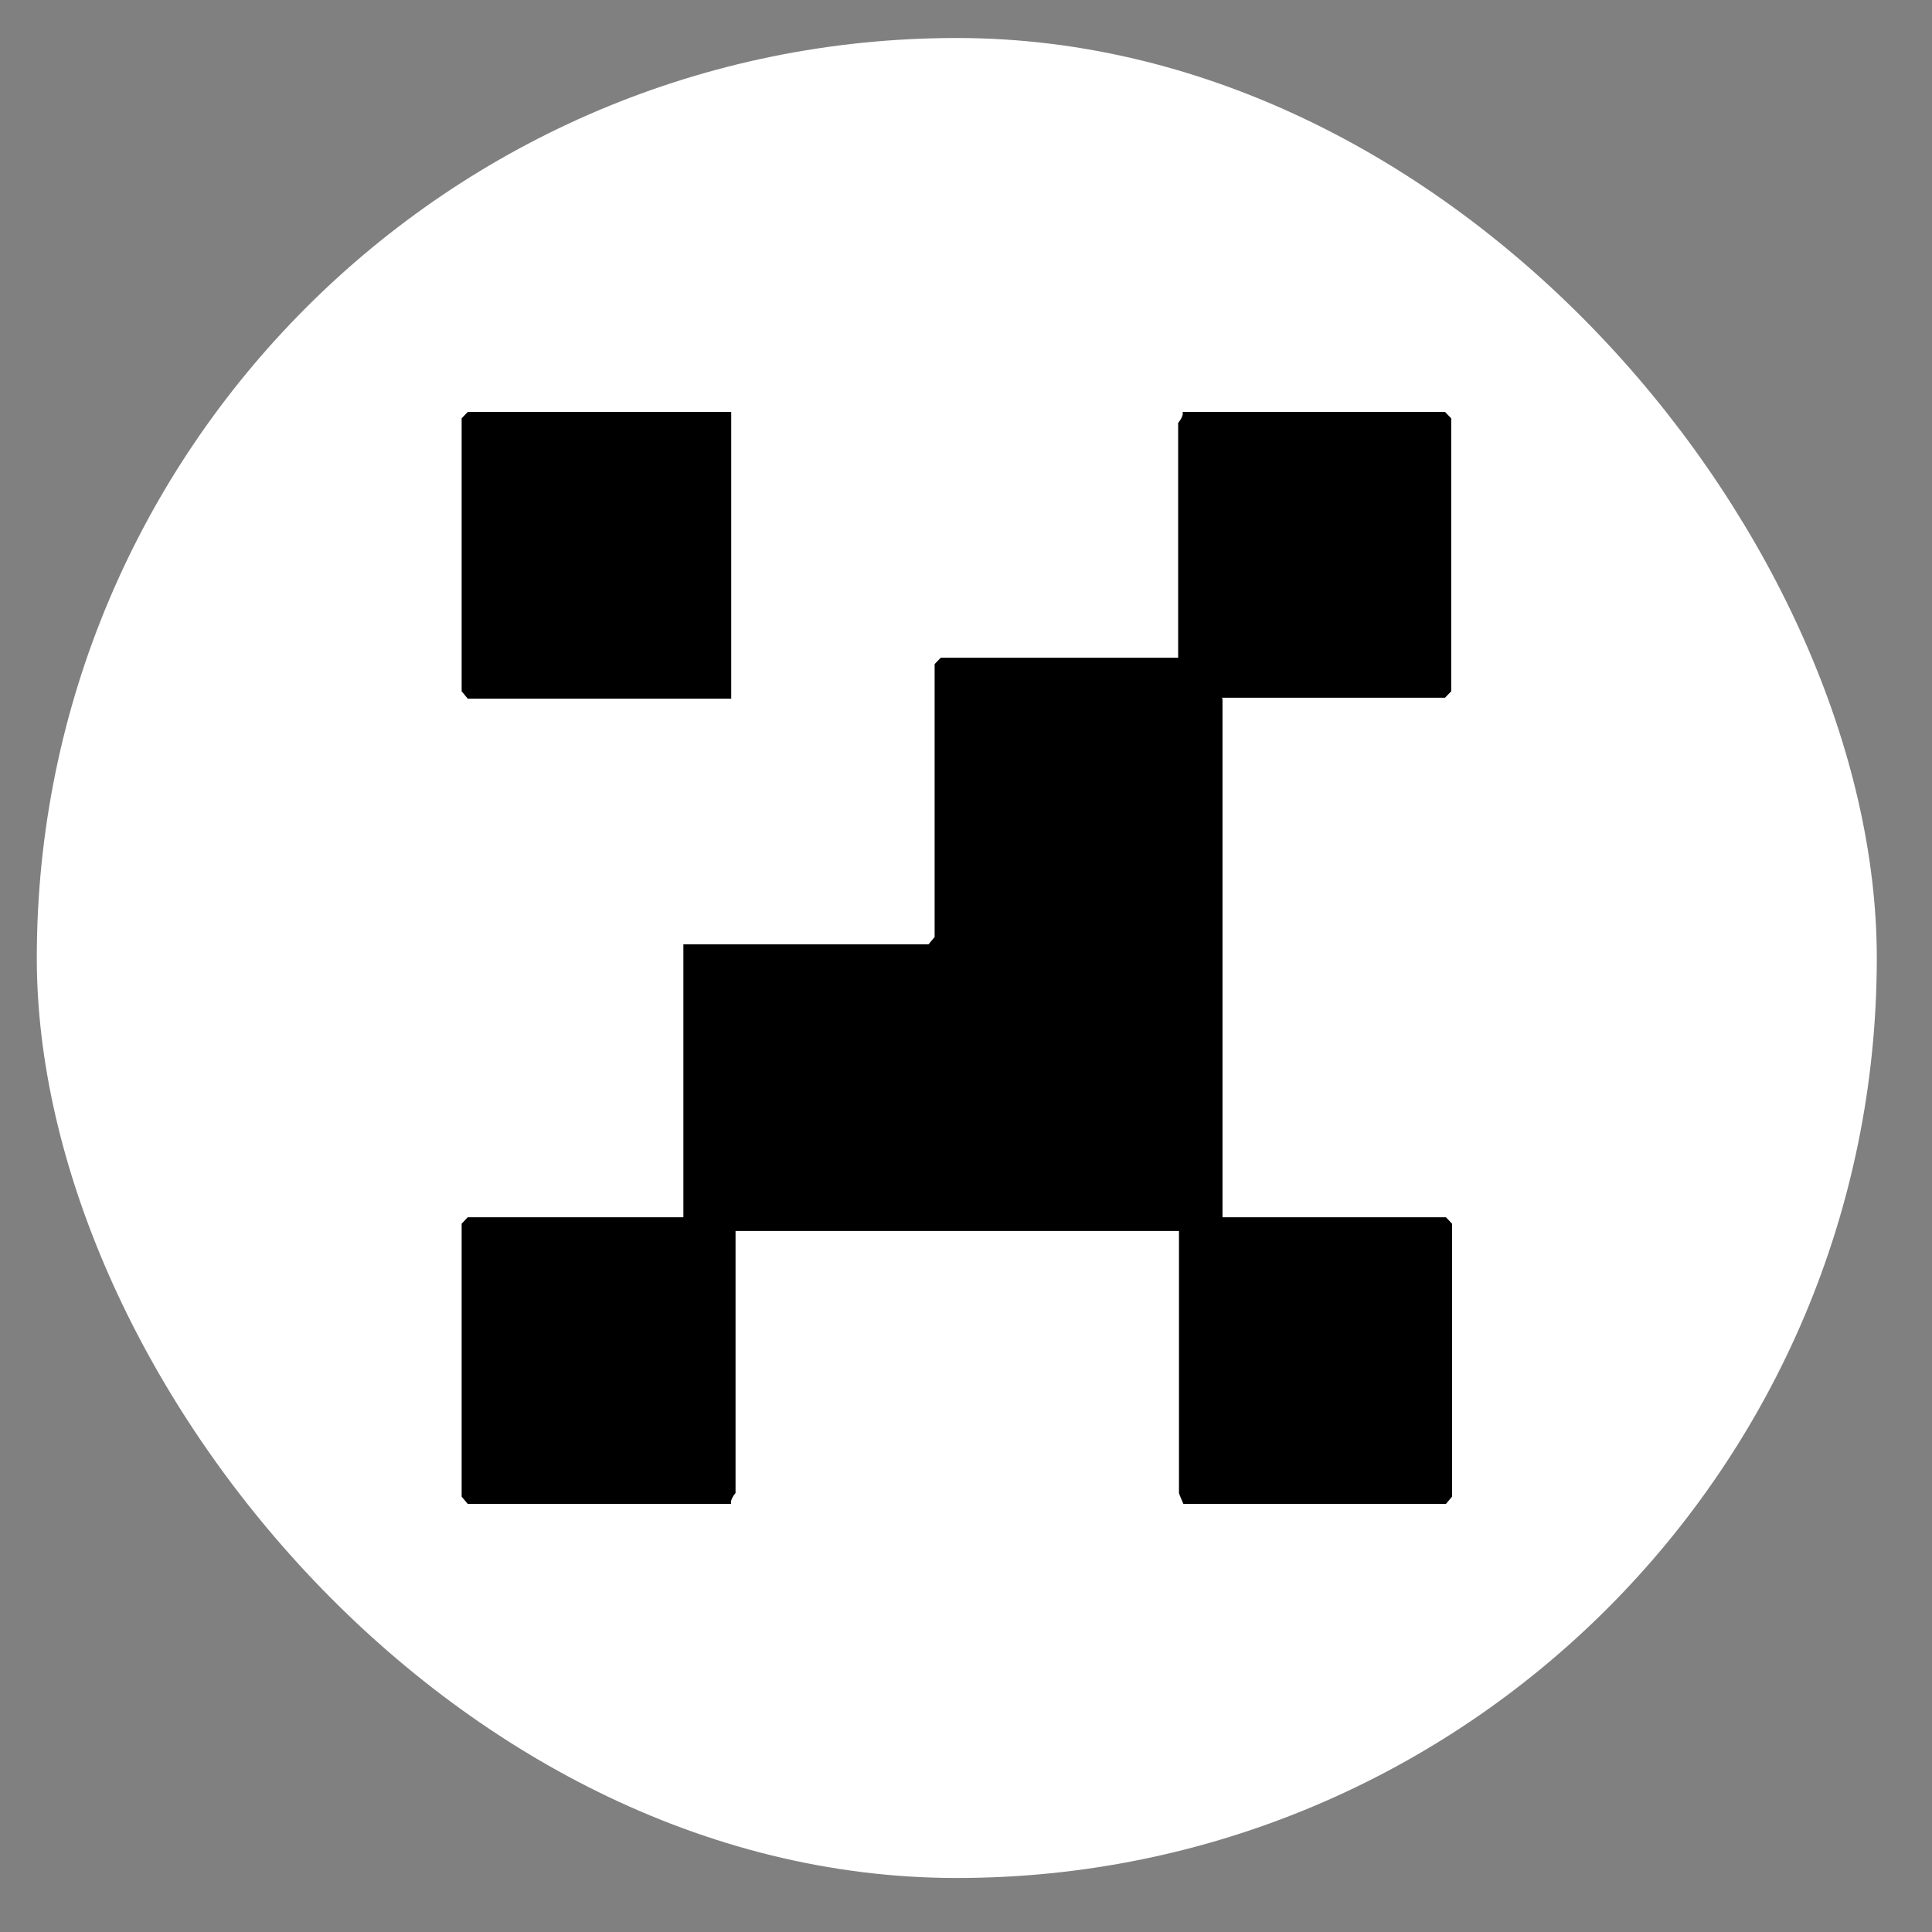
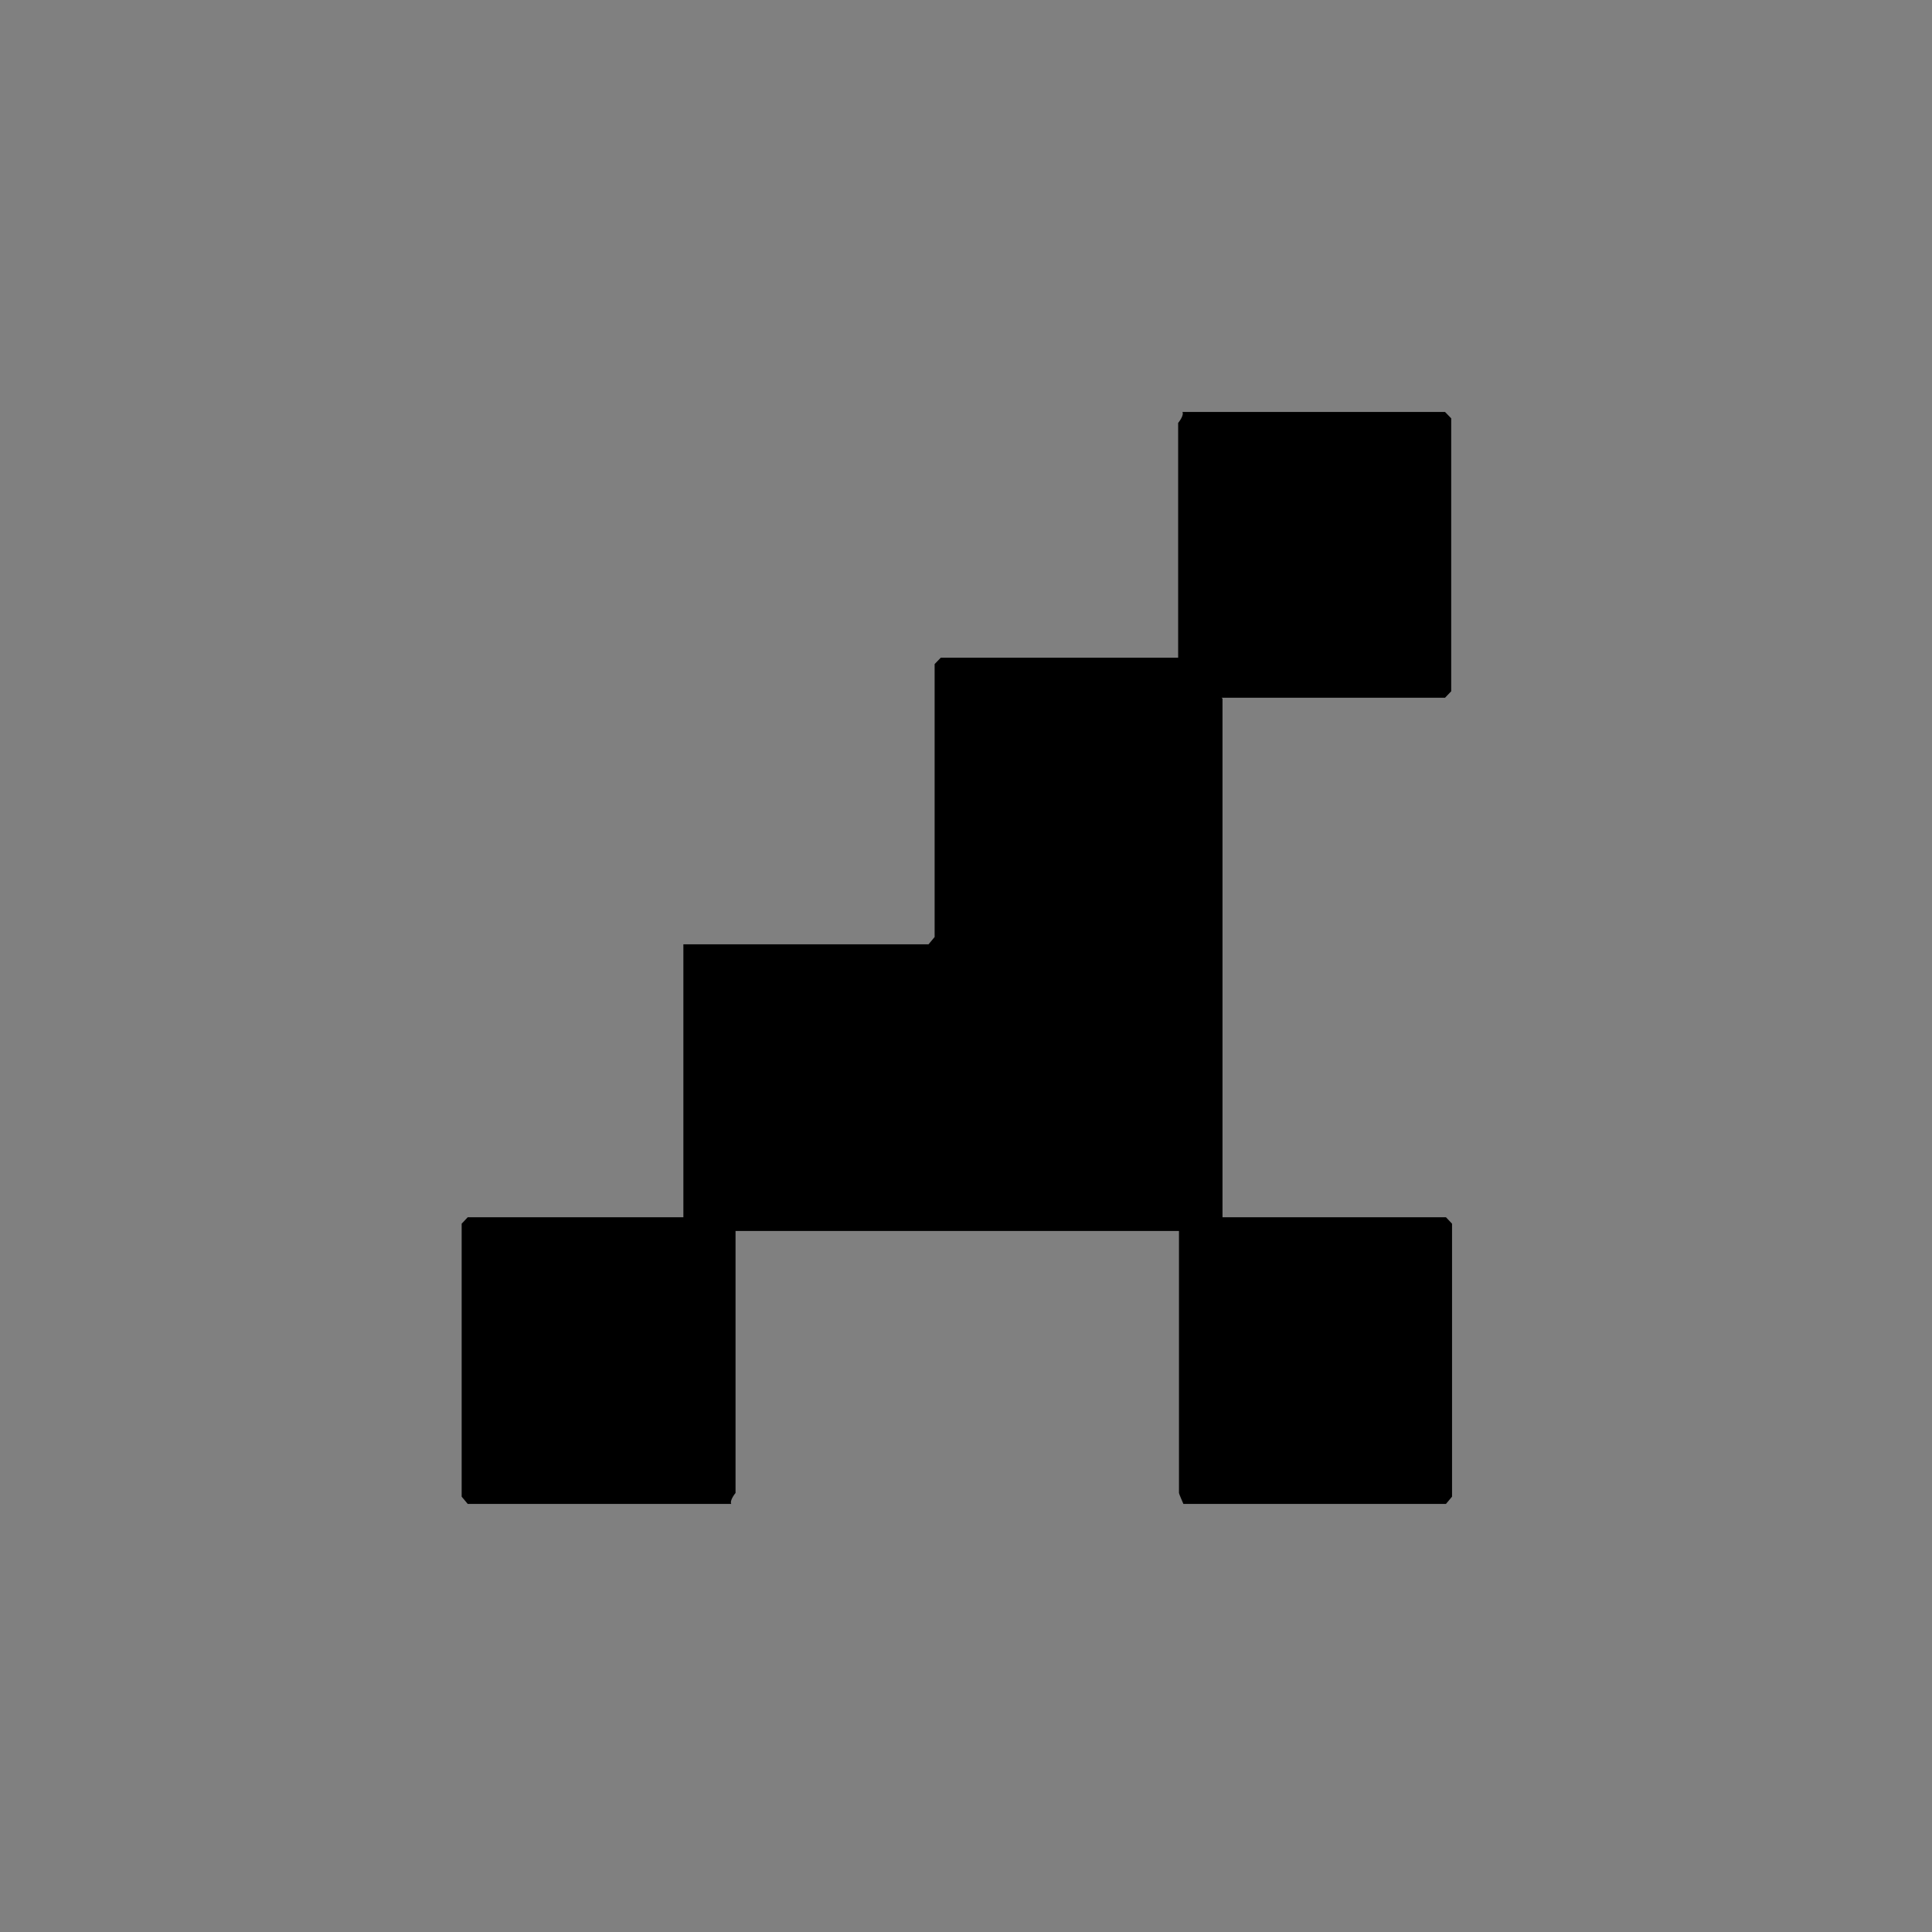
<svg xmlns="http://www.w3.org/2000/svg" viewBox="0 0 21 21" fill="none">
  <rect x="0" y="0" width="21" height="21" fill="#808080" stroke="none" />
-   <rect x="0.4" y="0.413" width="20" height="20" rx="10" fill="white" />
  <path d="M13.288 7.594V13.231H15.717L15.783 13.301V16.268L15.717 16.347H12.863C12.863 16.347 12.815 16.238 12.815 16.228V13.38H7.995V16.228C7.995 16.228 7.929 16.307 7.948 16.347H5.084L5.018 16.268V13.301L5.084 13.231H7.428V10.264H10.093L10.159 10.185V7.218L10.226 7.149H12.806V4.597C12.806 4.597 12.872 4.518 12.853 4.478H15.707L15.774 4.547V7.514L15.707 7.584H13.278L13.288 7.594Z" fill="black" />
-   <path d="M7.948 4.478V7.594H5.084L5.018 7.514V4.547L5.084 4.478H7.948Z" fill="black" />
</svg>